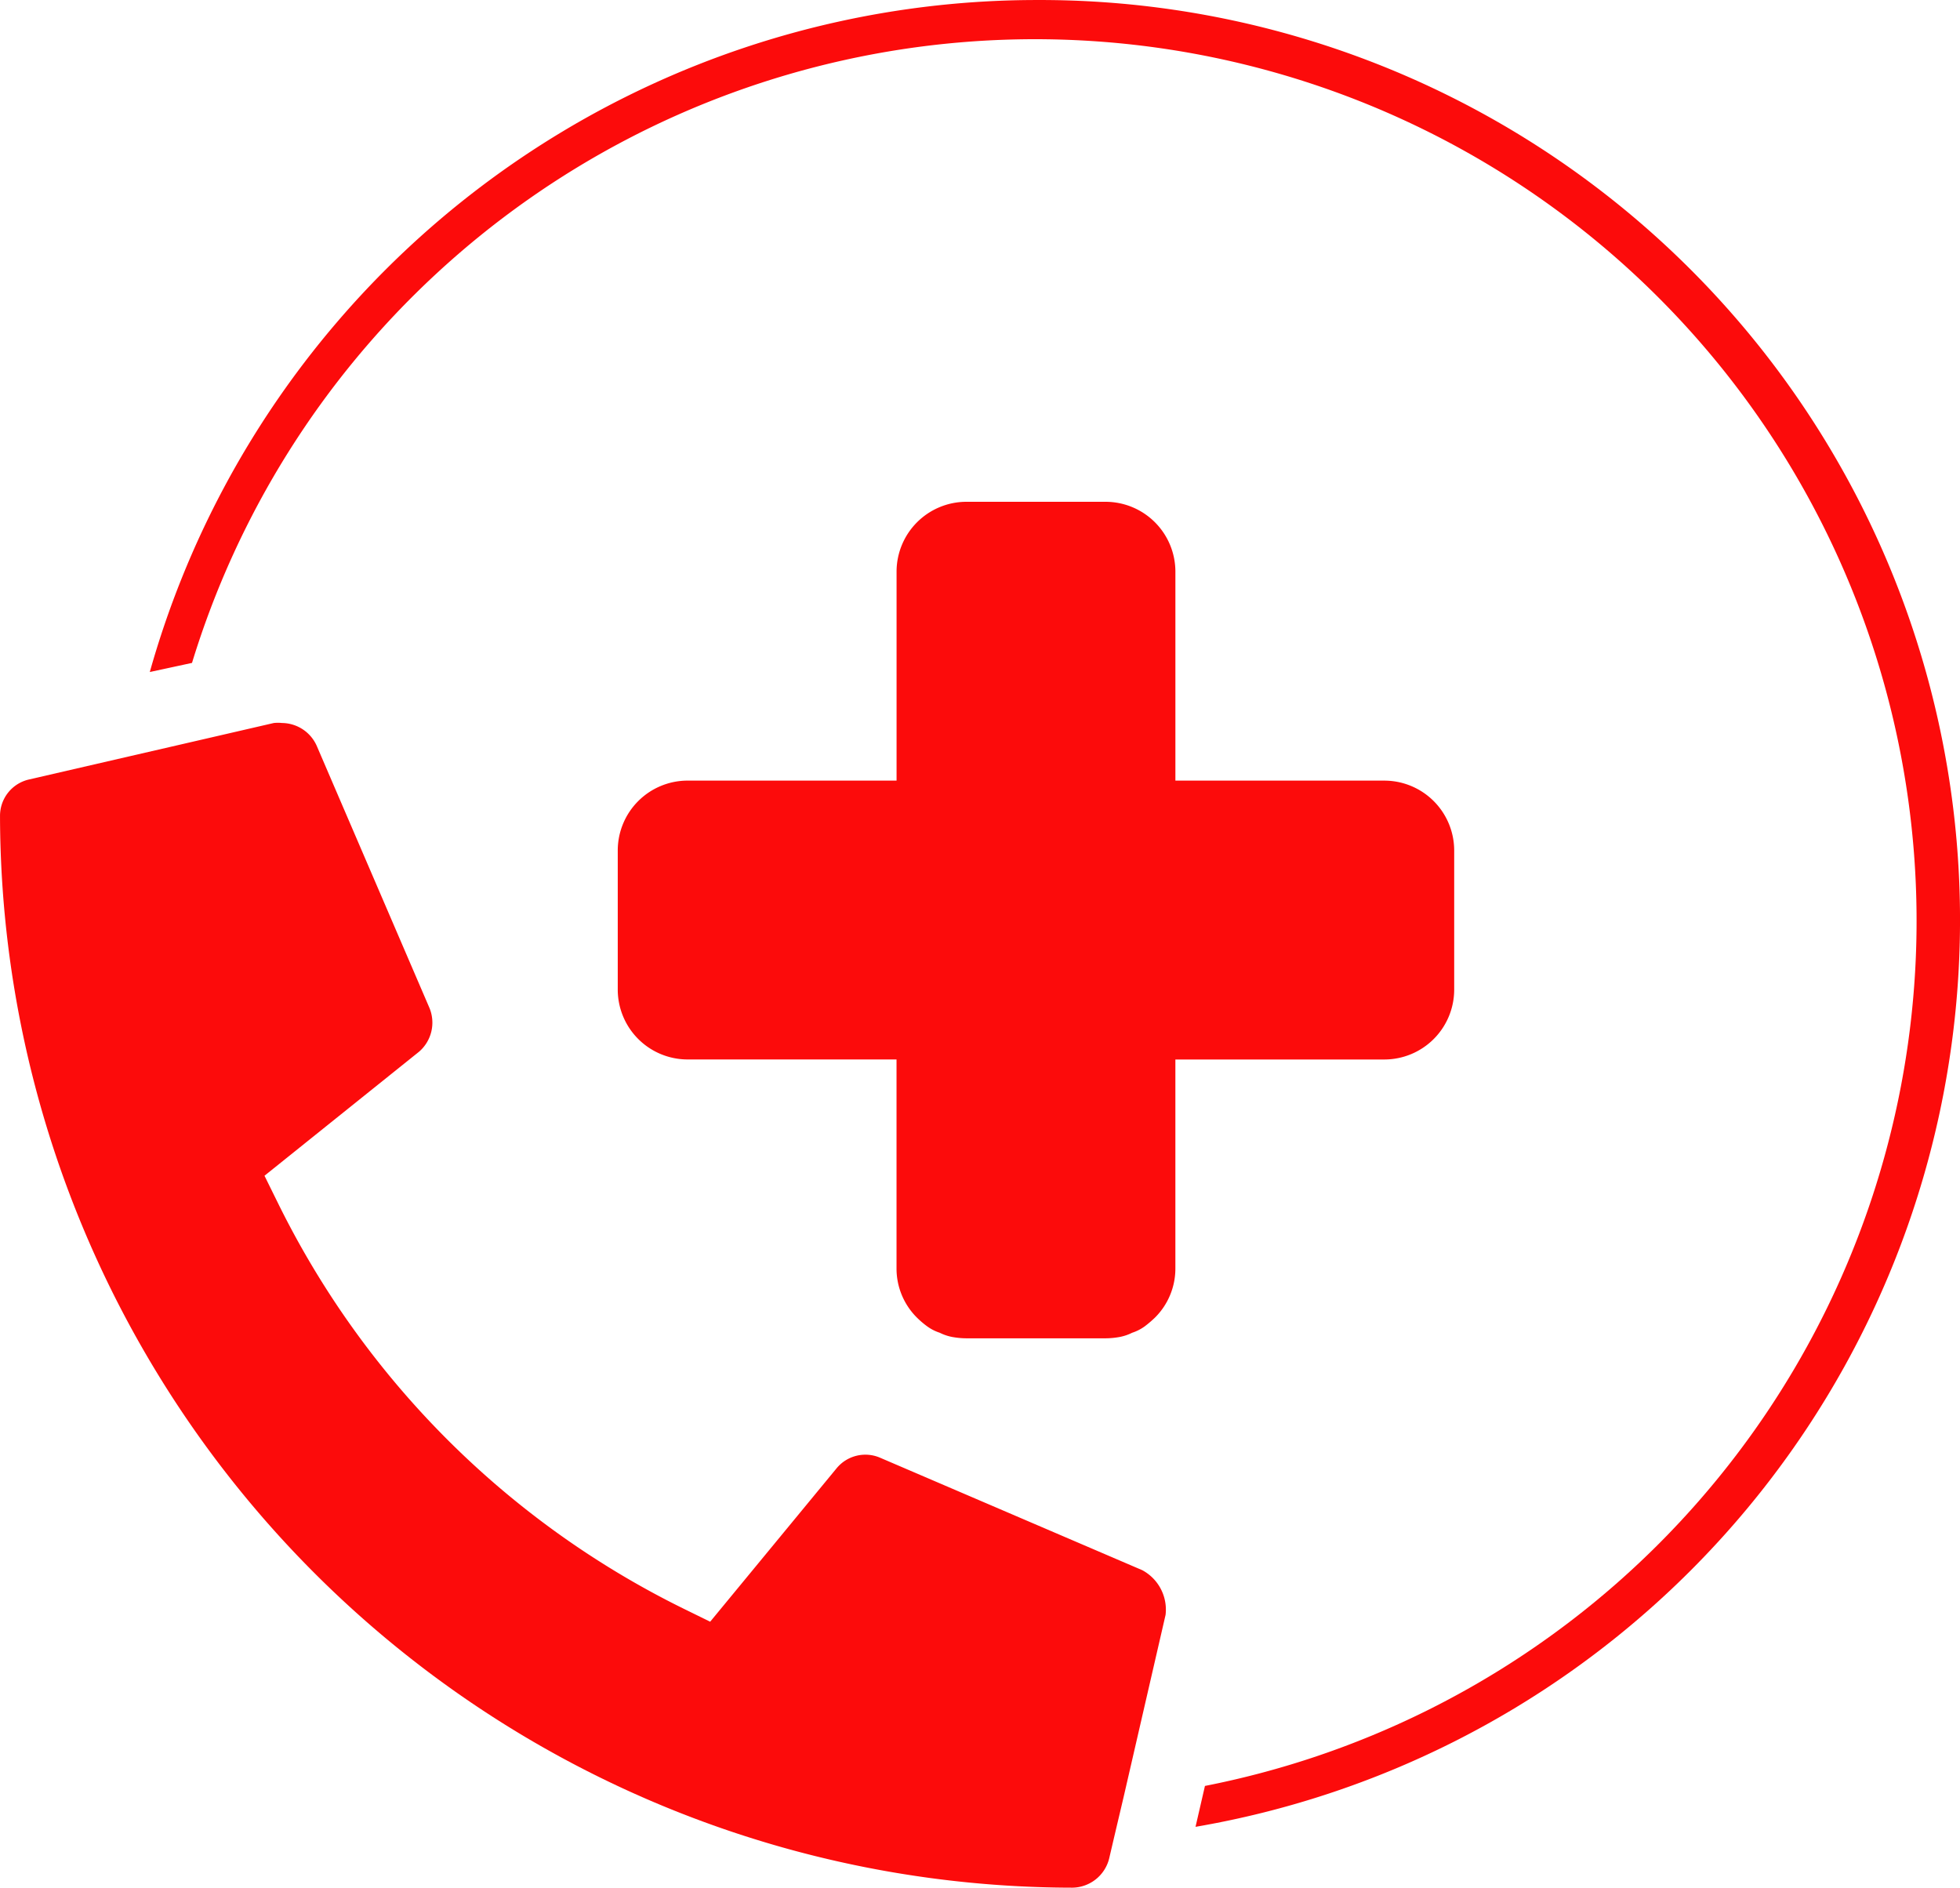
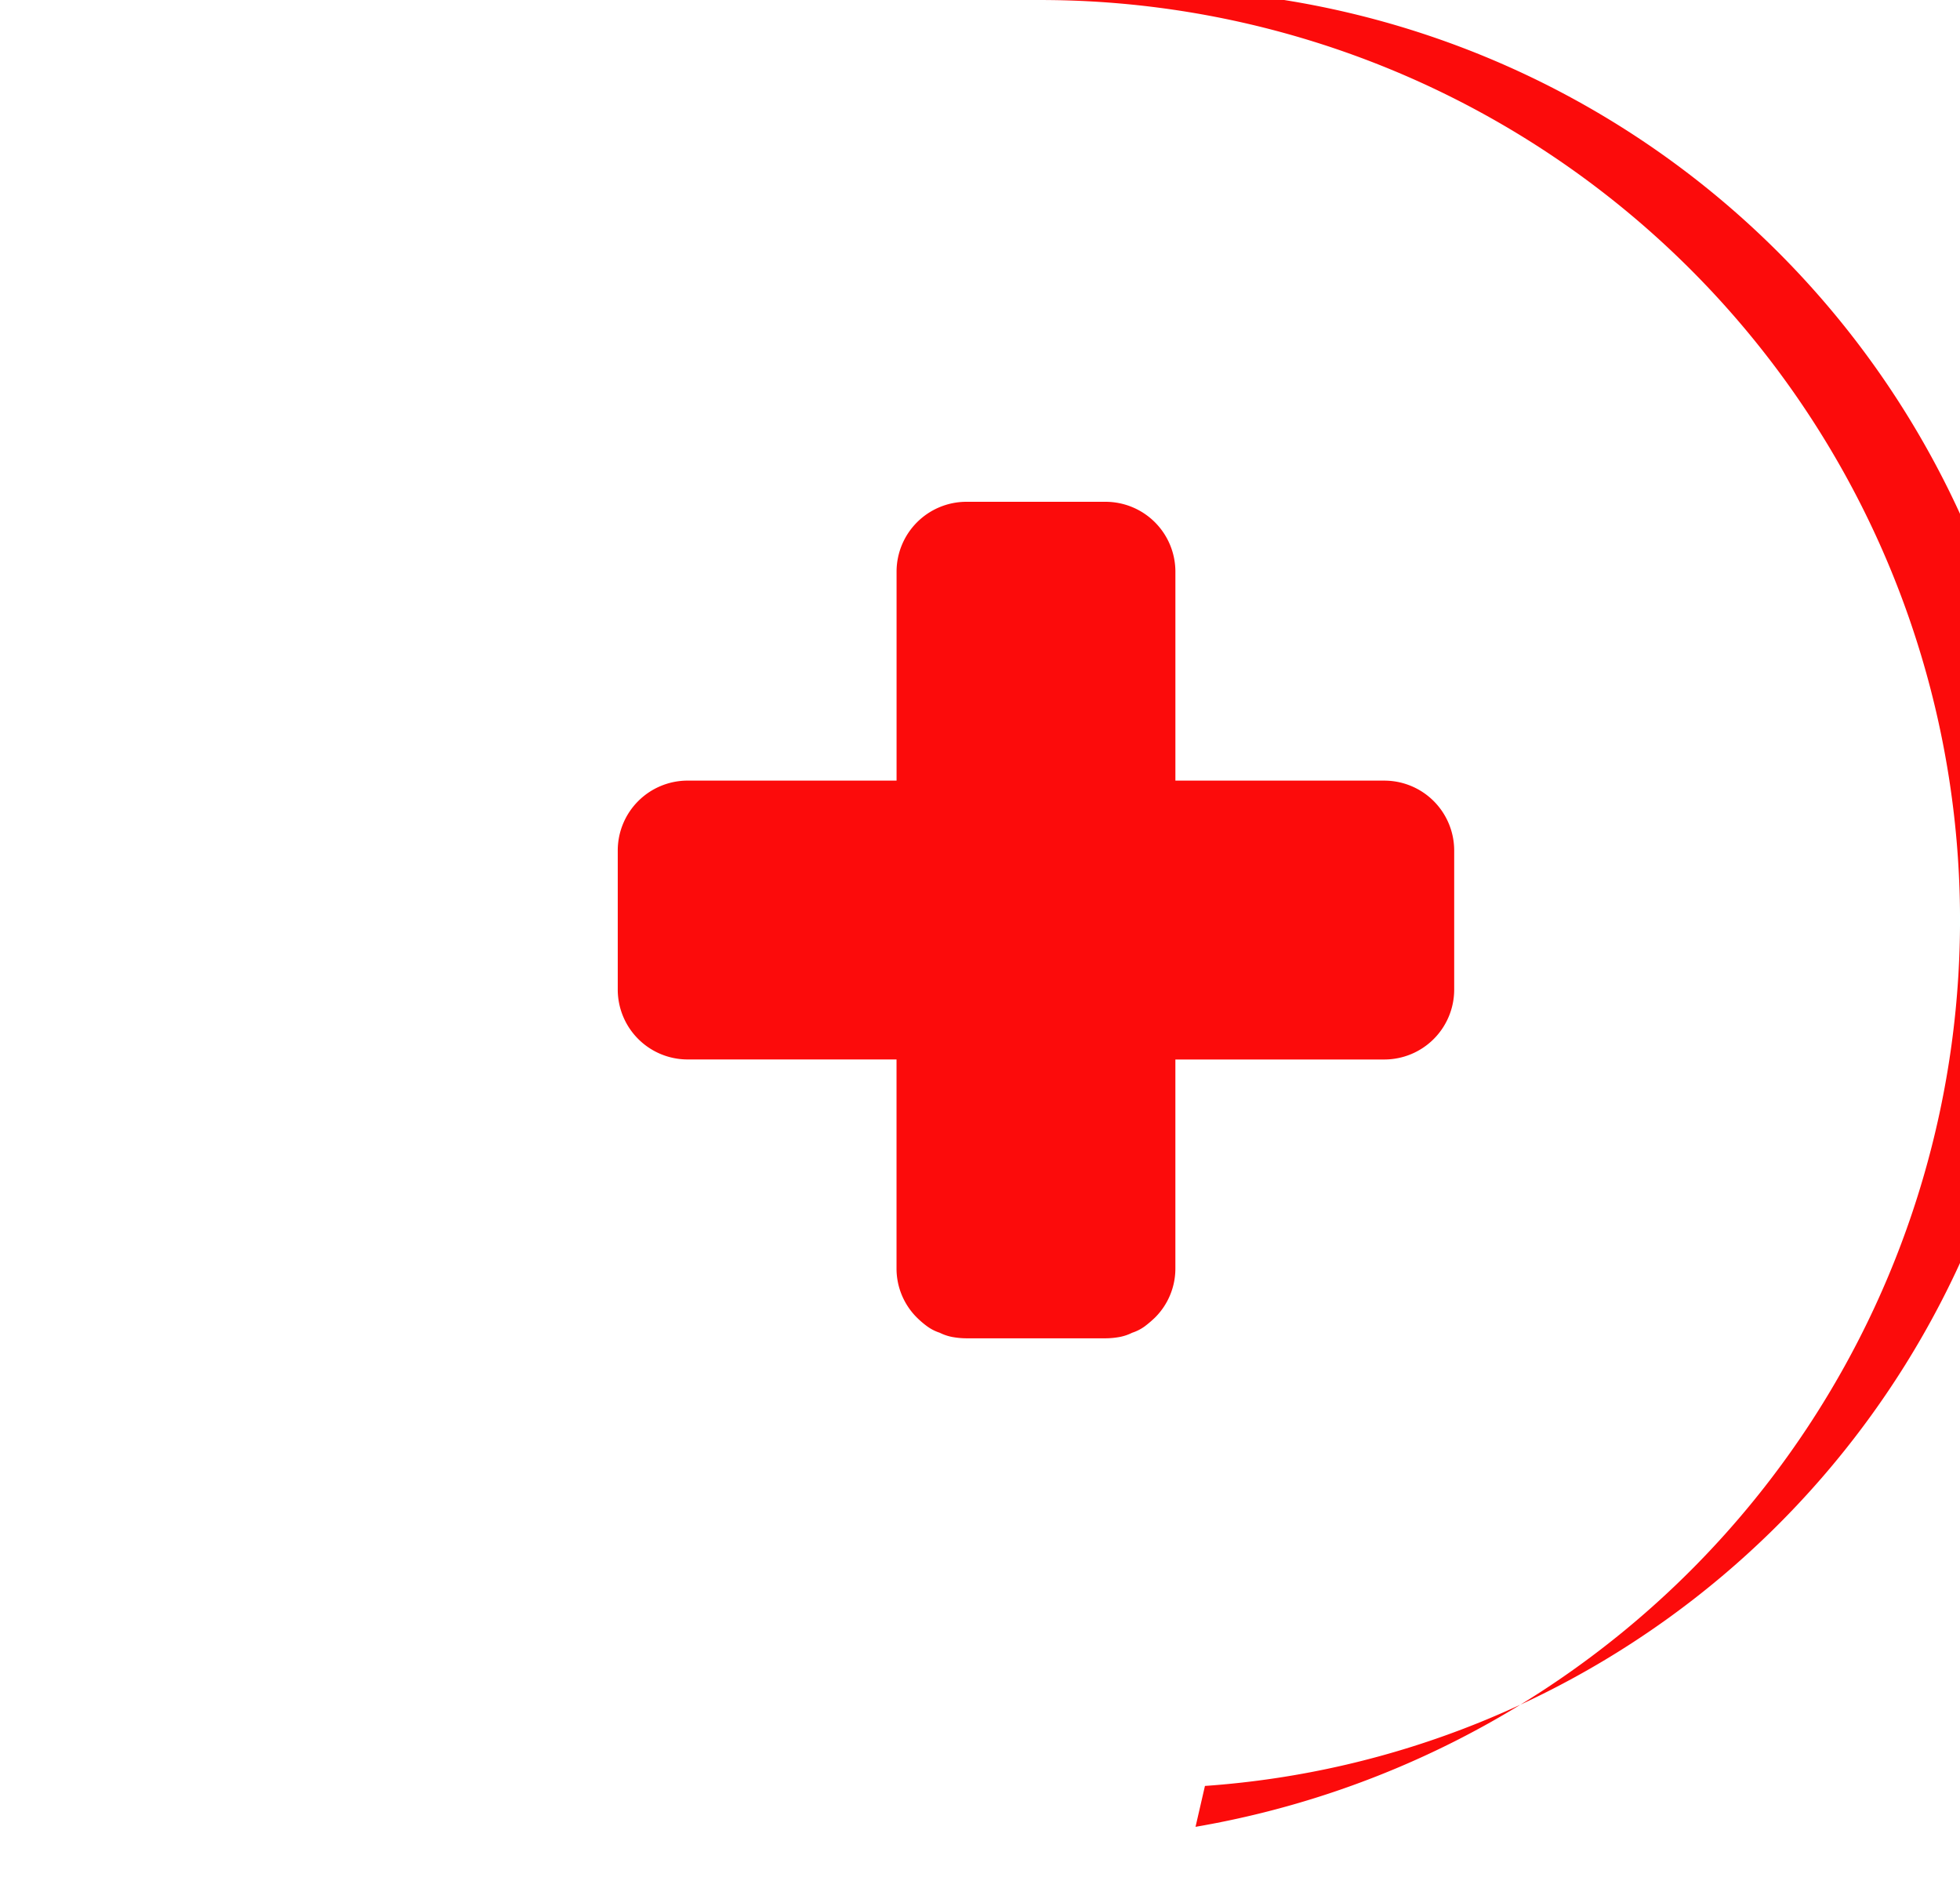
<svg xmlns="http://www.w3.org/2000/svg" width="102.621" height="98.828" viewBox="0 0 102.621 98.828">
  <g id="Icon" transform="translate(-5.49 -5.288)">
-     <path id="Path_44" data-name="Path 44" d="M54.248,0A48.256,48.256,0,0,0,7.8,35.182l2.21-.477A46.157,46.157,0,1,1,63.045,93.5l-.493,2.141A48.167,48.167,0,0,0,54.248,0Z" transform="translate(5.533 5.289)" fill="#fc0b0b" />
+     <path id="Path_44" data-name="Path 44" d="M54.248,0l2.21-.477A46.157,46.157,0,1,1,63.045,93.5l-.493,2.141A48.167,48.167,0,0,0,54.248,0Z" transform="translate(5.533 5.289)" fill="#fc0b0b" />
    <path id="Path_45" data-name="Path 45" d="M75.964,44.378v7.3a3.66,3.66,0,0,1-3.65,3.65H61.366V66.275a3.619,3.619,0,0,1-1.056,2.554,5.771,5.771,0,0,1-.553.473,2.363,2.363,0,0,1-.654.332,2.513,2.513,0,0,1-.653.221,4.233,4.233,0,0,1-.734.07h-7.3a4.234,4.234,0,0,1-.734-.07,2.513,2.513,0,0,1-.653-.221,2.363,2.363,0,0,1-.654-.332,4.757,4.757,0,0,1-.553-.473,3.619,3.619,0,0,1-1.056-2.554V55.326H35.82a3.66,3.66,0,0,1-3.65-3.65v-7.3a3.66,3.66,0,0,1,3.649-3.649H46.768V29.78a3.66,3.66,0,0,1,3.649-3.65h7.3a3.66,3.66,0,0,1,3.65,3.65V40.728H72.315A3.66,3.66,0,0,1,75.964,44.378Z" transform="translate(5.664 5.429)" fill="#fc0b0b" />
-     <path id="Path_46" data-name="Path 46" d="M61.026,84.34l-2.2,9.551L58.352,95.9l-.282,1.206a2.011,2.011,0,0,1-1.92,1.518A56.22,56.22,0,0,1,0,42.516a1.95,1.95,0,0,1,1.518-1.91l5.318-1.227,2.141-.493,5.359-1.237a2.11,2.11,0,0,1,.432,0,2.011,2.011,0,0,1,1.81,1.186L22.49,52.58a2.011,2.011,0,0,1-.543,2.272l-8.1,6.5.714,1.448a46.6,46.6,0,0,0,21.193,21.2l1.428.7L43.8,76.669a1.95,1.95,0,0,1,2.282-.553L59.8,82A2.343,2.343,0,0,1,61.026,84.34Z" transform="translate(5.491 5.491)" fill="#fc0b0b" />
  </g>
</svg>